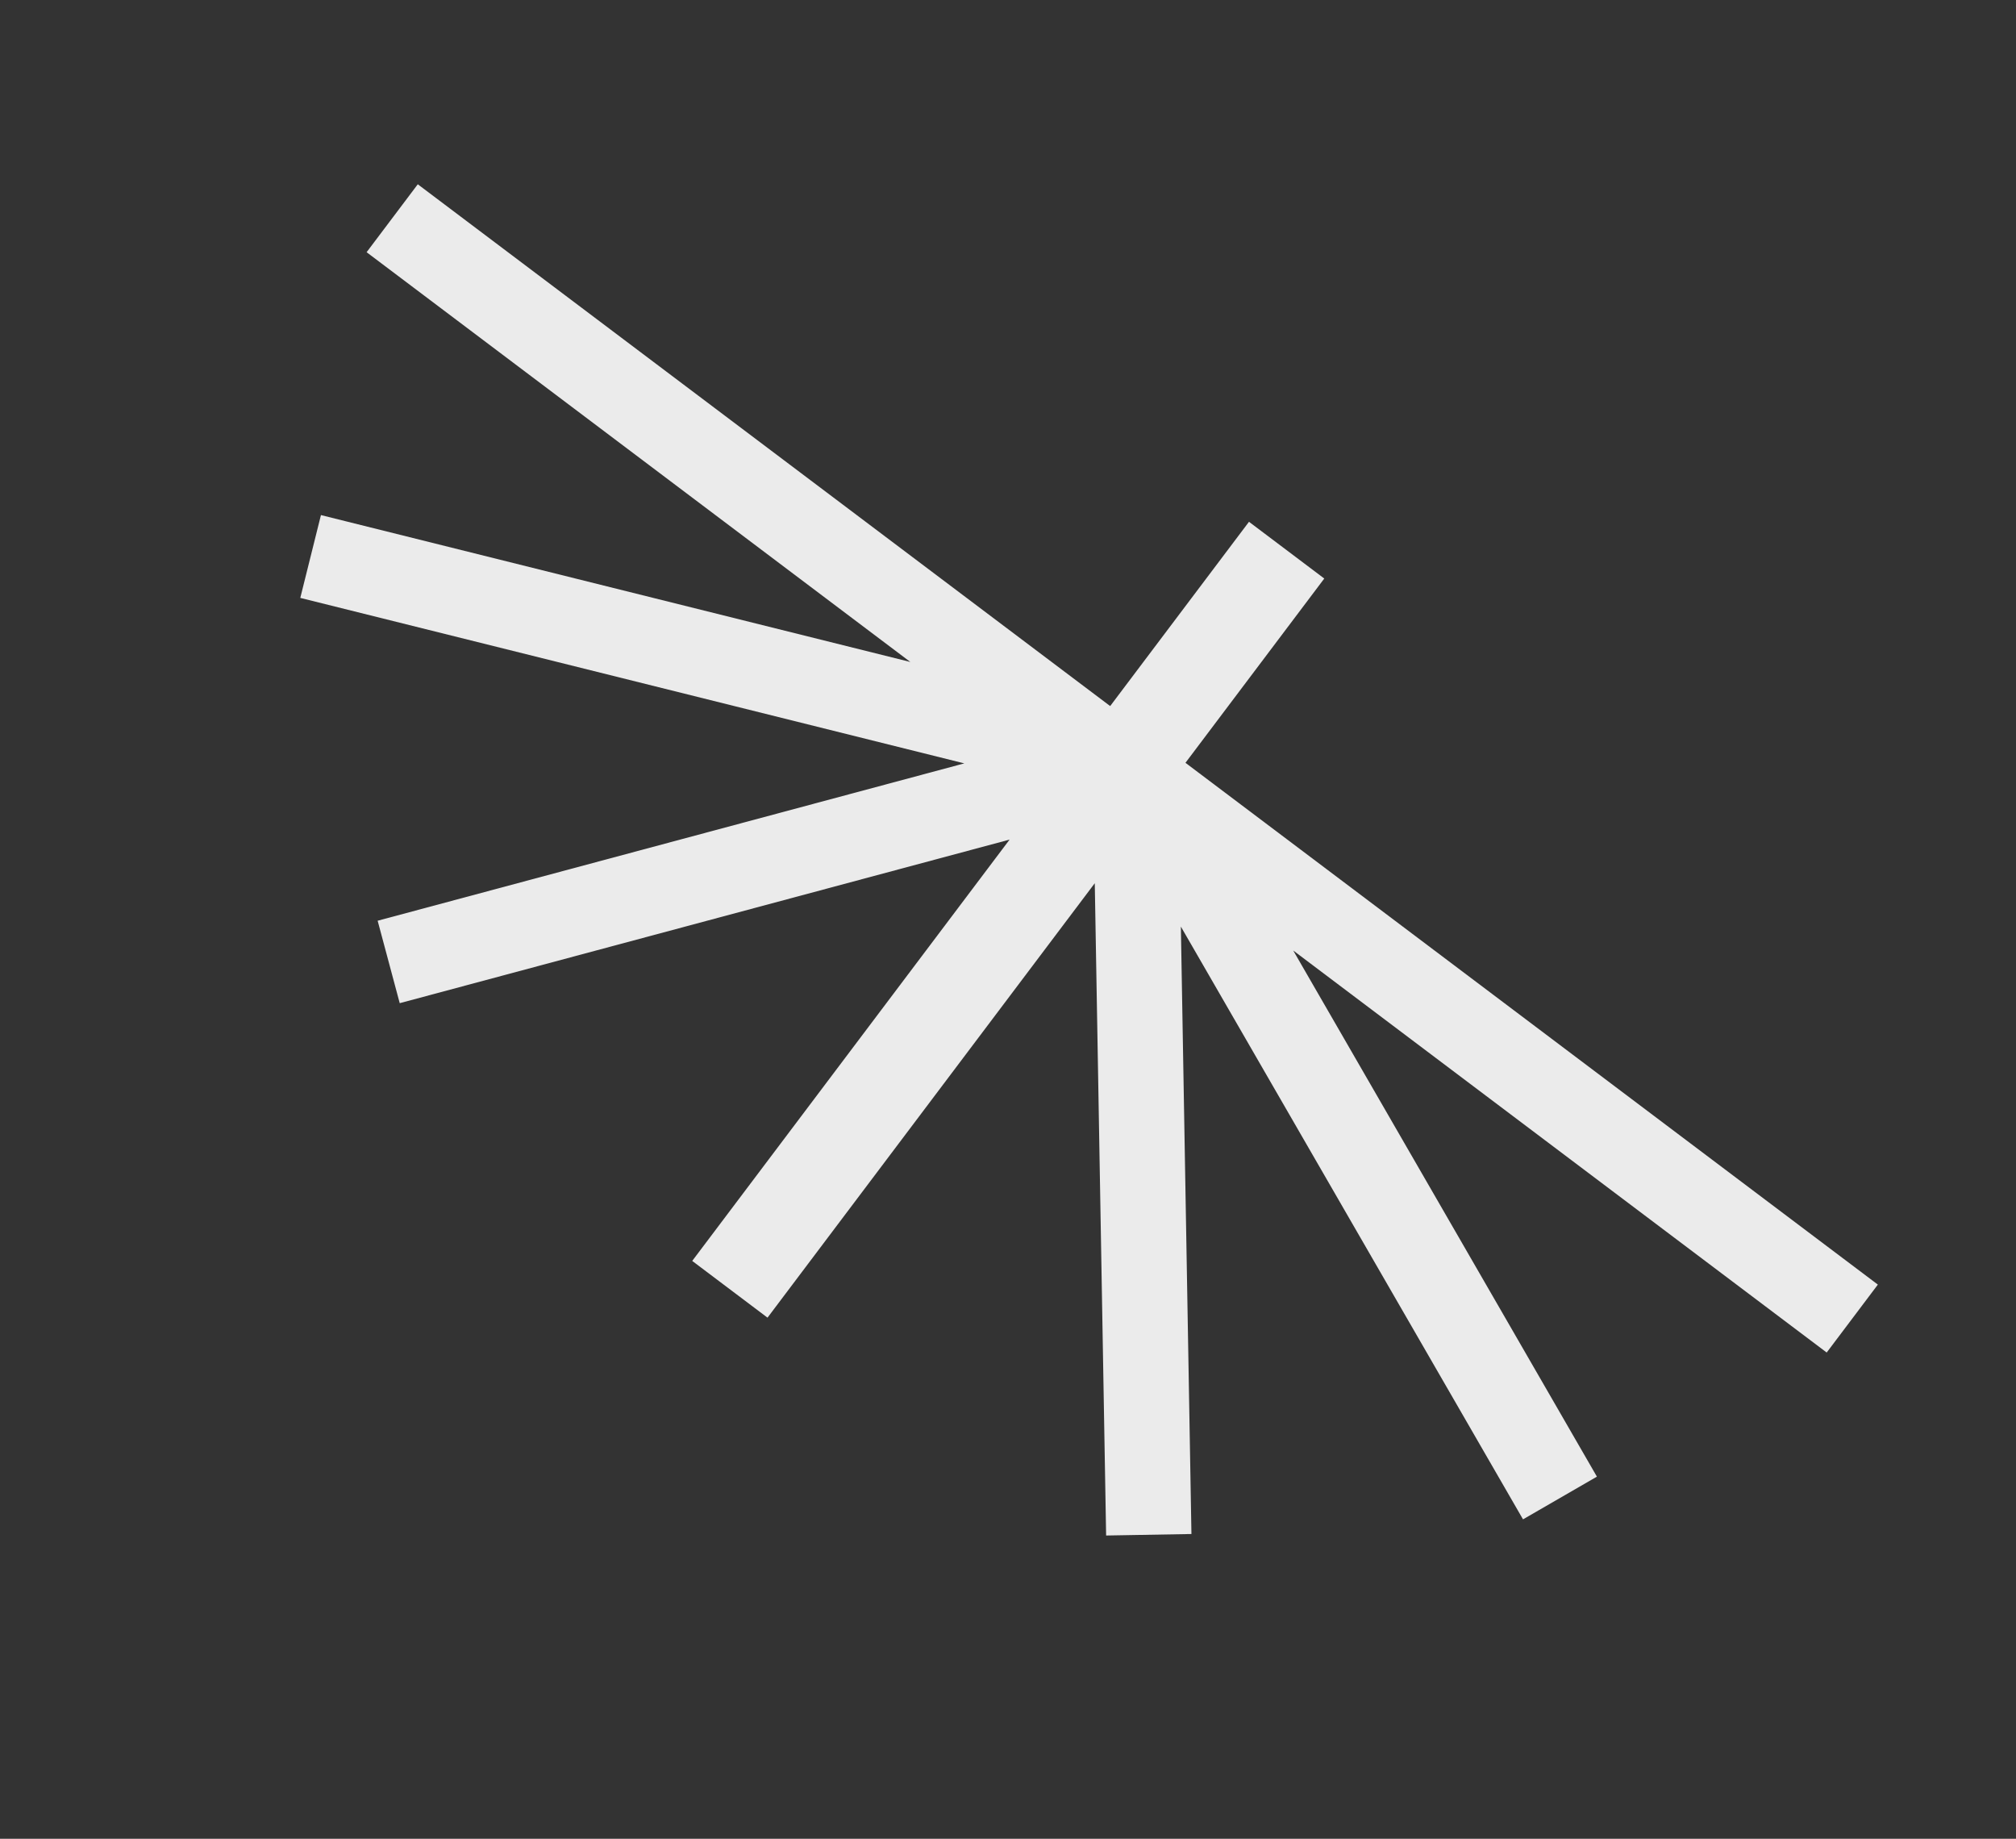
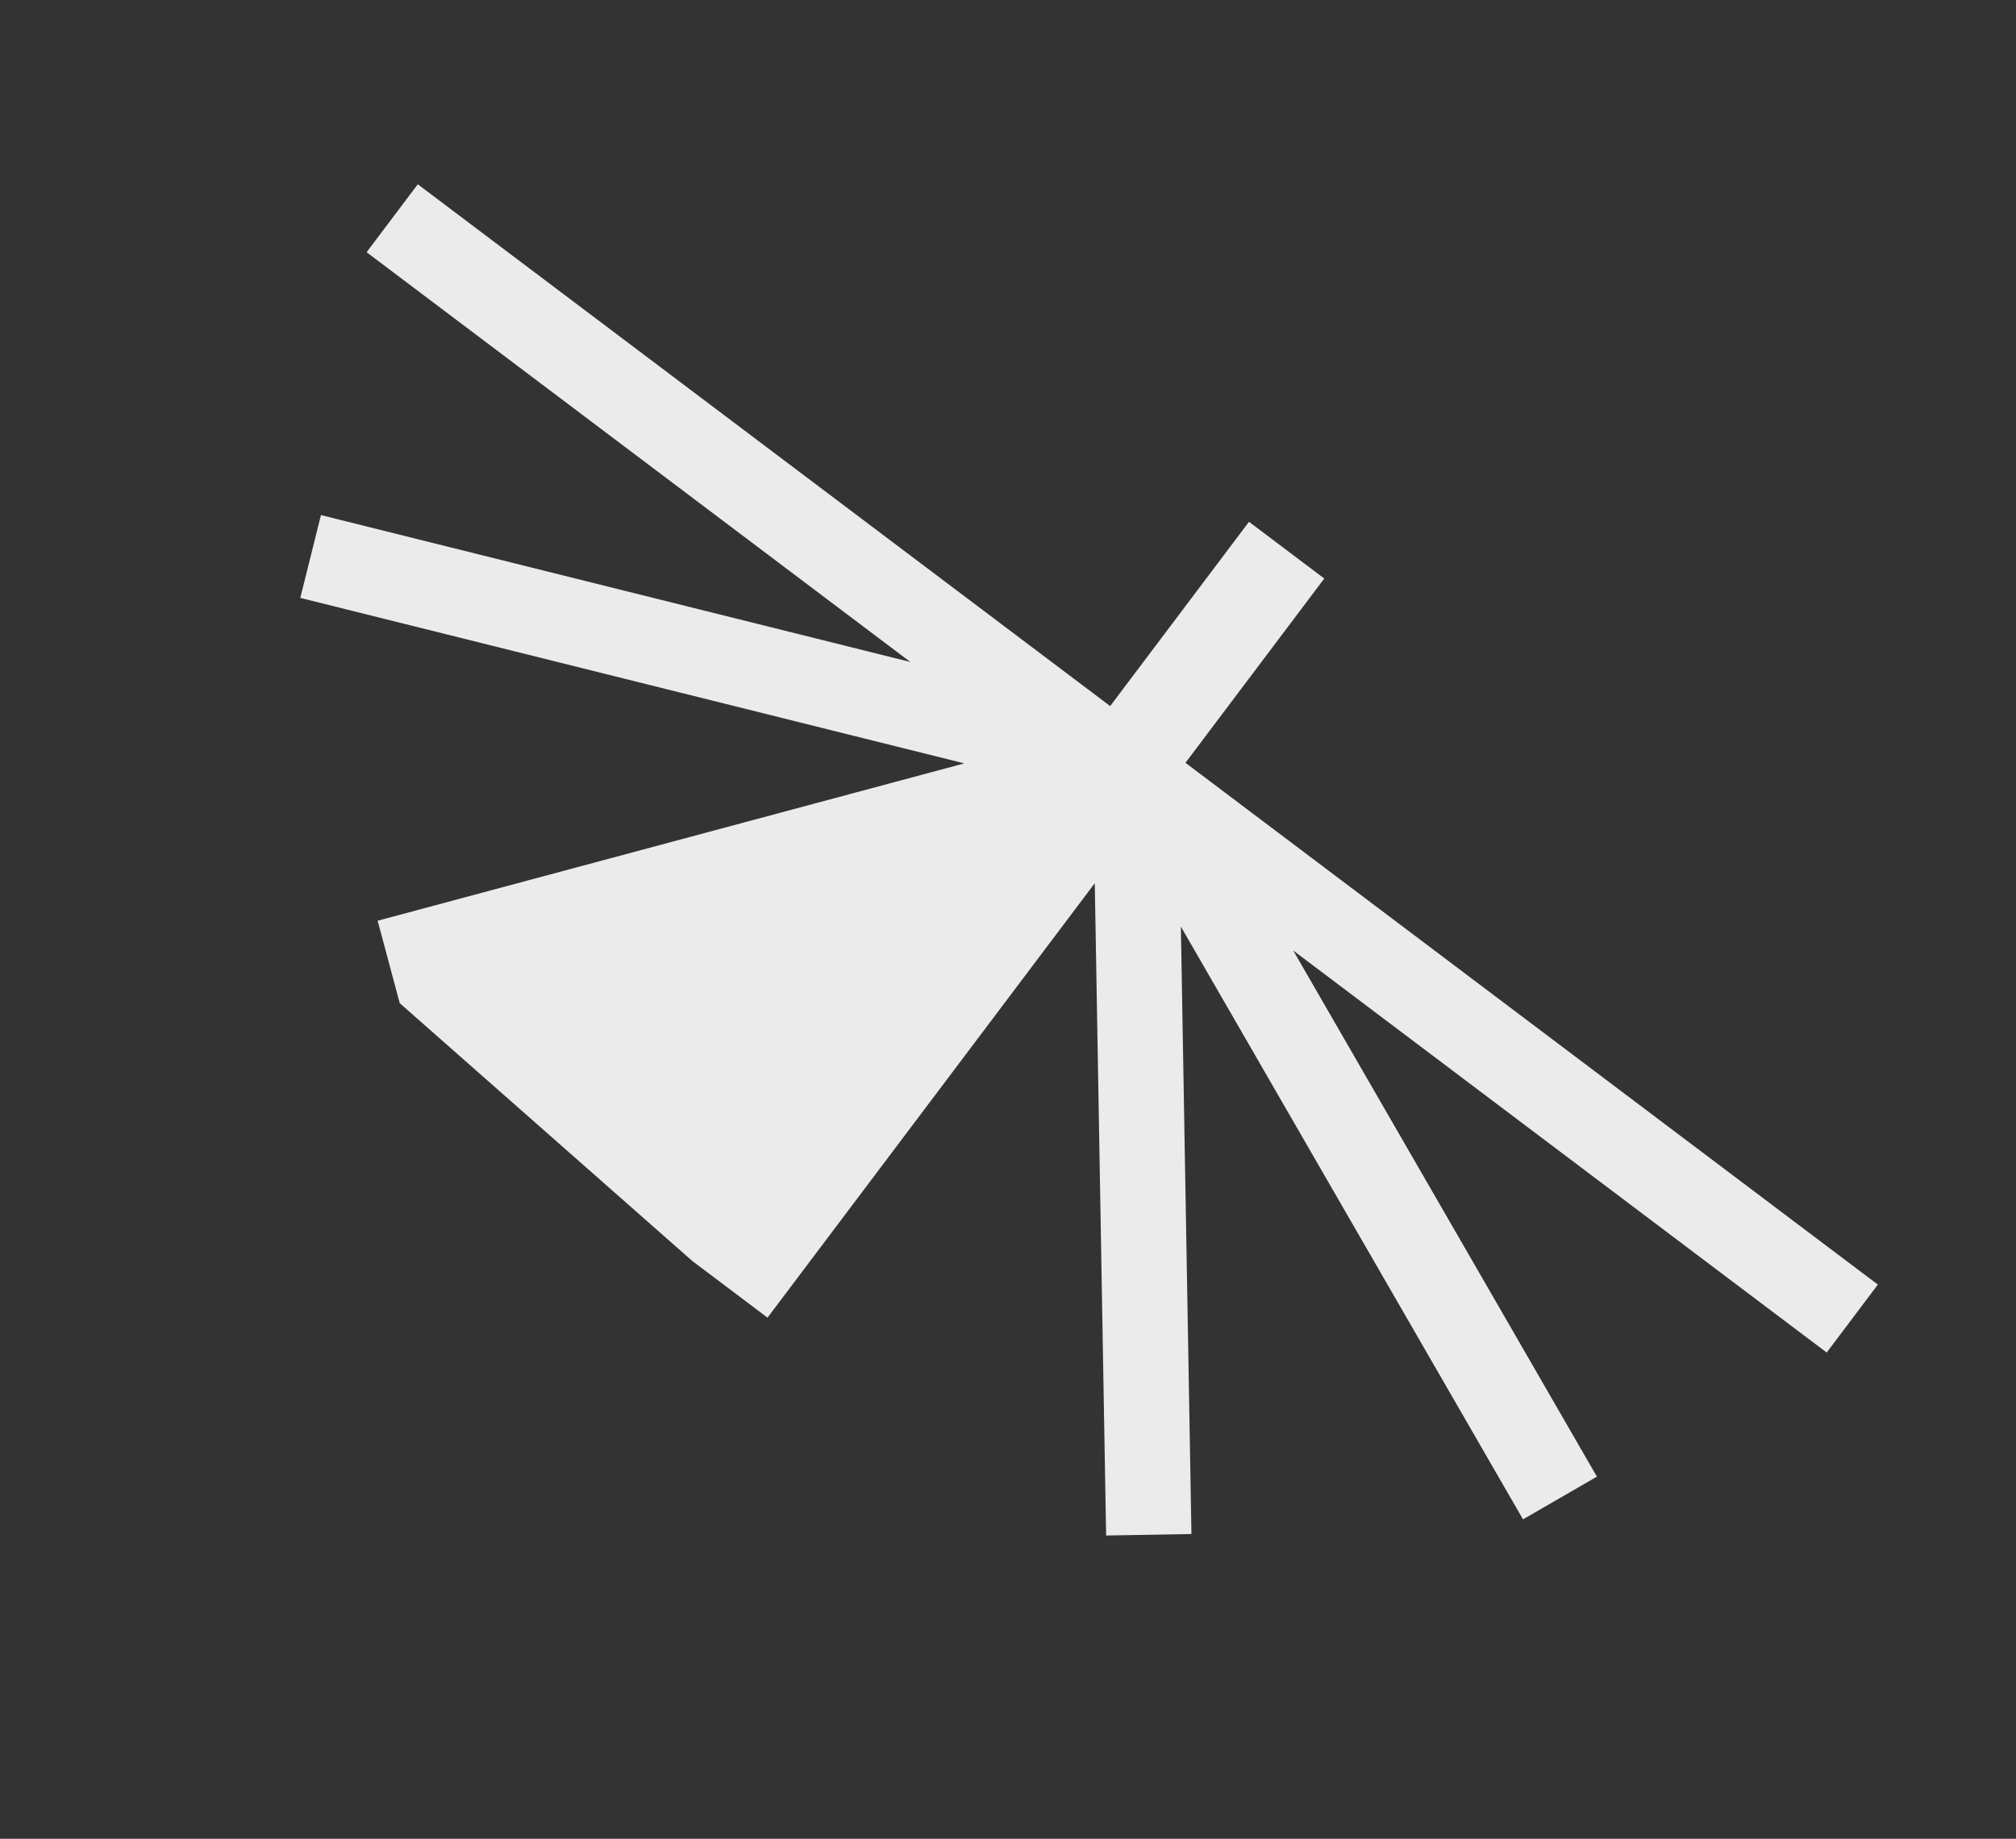
<svg xmlns="http://www.w3.org/2000/svg" width="641.448" height="584.928" viewBox="0 0 641.448 584.928">
  <rect x="0" y="0" width="641.448" height="584.928" fill="#333333" stroke="none" />
-   <path id="Union_5" data-name="Union 5" d="M275.725,294.27V126.528L152.107,284.791,130.723,268.08,249.634,115.842,49.3,200.9,38.7,175.913l177.828-75.5H0V73.367H275.725V0h29.982V73.367H581.431V100.41H368.986l177.828,75.5-10.6,24.986L335.88,115.842,454.792,268.08l-21.384,16.711L305.707,121.3V294.27Z" transform="matrix(0.799, 0.602, -0.602, 0.799, 177.096, 0)" fill="#ebebeb" />
+   <path id="Union_5" data-name="Union 5" d="M275.725,294.27L152.107,284.791,130.723,268.08,249.634,115.842,49.3,200.9,38.7,175.913l177.828-75.5H0V73.367H275.725V0h29.982V73.367H581.431V100.41H368.986l177.828,75.5-10.6,24.986L335.88,115.842,454.792,268.08l-21.384,16.711L305.707,121.3V294.27Z" transform="matrix(0.799, 0.602, -0.602, 0.799, 177.096, 0)" fill="#ebebeb" />
</svg>